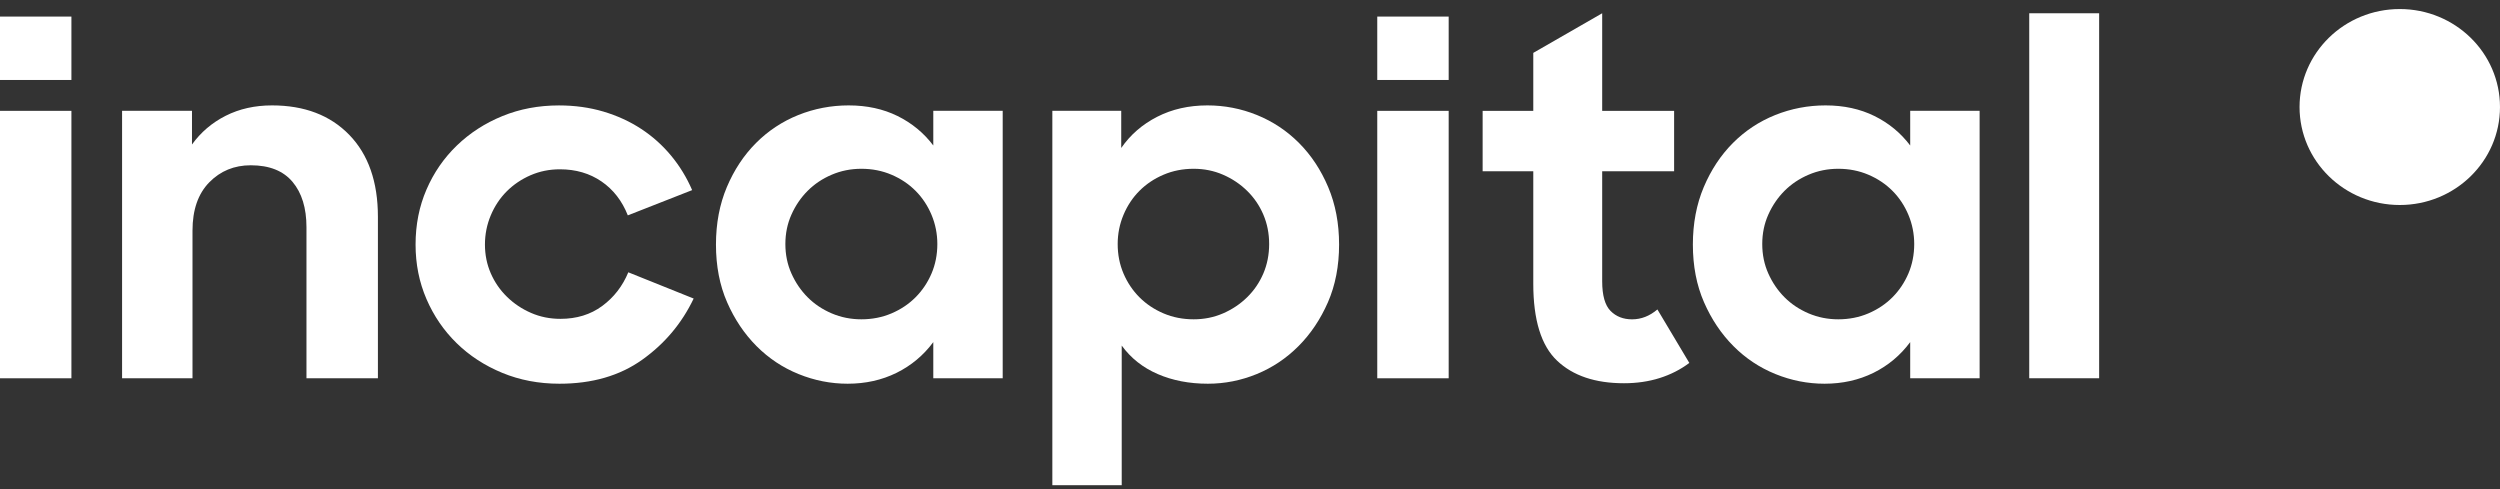
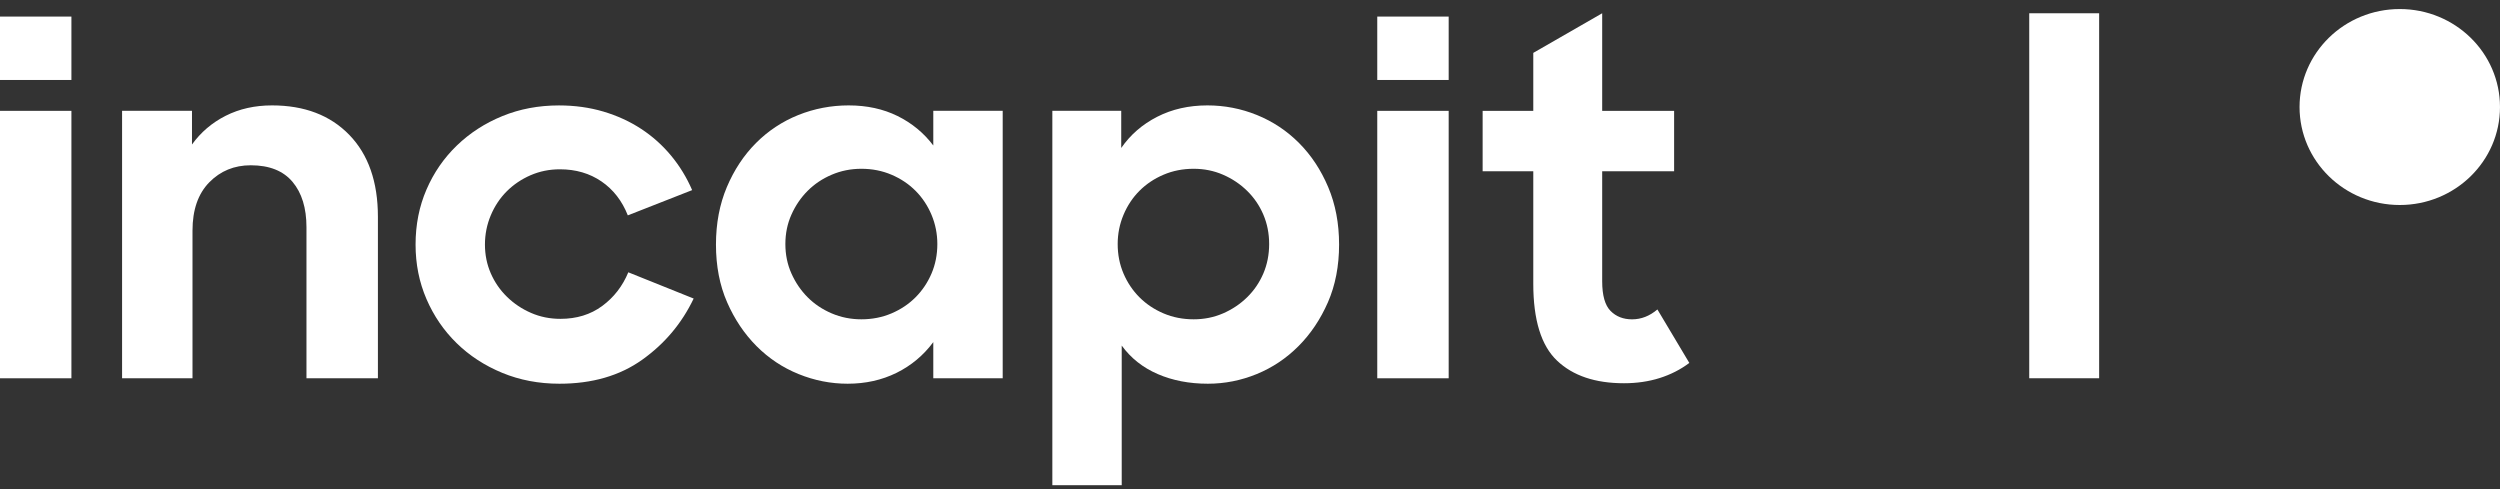
<svg xmlns="http://www.w3.org/2000/svg" width="189" height="37" viewBox="0 0 189 37" fill="none">
  <rect x="0" y="0" width="189" height="37" fill="#333333" stroke="none" />
  <path d="M9.229 8.379H14.514V10.924C15.178 10.002 16.027 9.277 17.061 8.753C18.096 8.23 19.263 7.968 20.565 7.968C23.016 7.968 24.963 8.711 26.405 10.195C27.847 11.681 28.57 13.746 28.57 16.391V28.596H23.169V17.177C23.169 15.729 22.819 14.587 22.117 13.75C21.415 12.914 20.362 12.495 18.958 12.495C17.707 12.495 16.66 12.926 15.818 13.787C14.974 14.649 14.553 15.866 14.553 17.438V28.596H9.229V8.379Z" fill="white" />
  <path d="M42.293 29.009C40.736 29.009 39.293 28.735 37.966 28.186C36.638 27.637 35.489 26.889 34.519 25.939C33.55 24.991 32.79 23.881 32.241 22.608C31.691 21.334 31.417 19.962 31.417 18.489C31.417 16.991 31.691 15.606 32.241 14.333C32.79 13.06 33.556 11.949 34.538 11.001C35.521 10.053 36.669 9.311 37.985 8.774C39.299 8.237 40.723 7.97 42.255 7.97C43.454 7.97 44.577 8.126 45.625 8.437C46.671 8.749 47.623 9.186 48.478 9.748C49.333 10.309 50.086 10.984 50.737 11.77C51.389 12.556 51.918 13.425 52.326 14.373L47.463 16.282C47.029 15.184 46.364 14.328 45.472 13.717C44.577 13.105 43.531 12.799 42.332 12.799C41.539 12.799 40.8 12.949 40.11 13.248C39.42 13.549 38.821 13.954 38.309 14.465C37.798 14.977 37.396 15.583 37.102 16.281C36.809 16.98 36.662 17.716 36.662 18.489C36.662 19.263 36.809 19.986 37.102 20.661C37.395 21.334 37.804 21.928 38.328 22.439C38.852 22.951 39.458 23.357 40.147 23.656C40.837 23.957 41.577 24.105 42.369 24.105C43.594 24.105 44.648 23.781 45.528 23.131C46.408 22.482 47.066 21.634 47.5 20.586L52.441 22.57C51.547 24.442 50.252 25.984 48.553 27.194C46.858 28.405 44.771 29.009 42.293 29.009Z" fill="white" />
  <path d="M65.118 24.14C65.935 24.14 66.695 23.991 67.398 23.692C68.1 23.392 68.705 22.987 69.216 22.475C69.726 21.963 70.129 21.364 70.423 20.678C70.716 19.99 70.863 19.249 70.863 18.45C70.863 17.677 70.716 16.94 70.423 16.241C70.129 15.543 69.726 14.938 69.216 14.426C68.705 13.914 68.1 13.508 67.398 13.209C66.695 12.909 65.935 12.76 65.118 12.76C64.327 12.76 63.579 12.909 62.877 13.209C62.175 13.508 61.569 13.915 61.059 14.426C60.548 14.938 60.14 15.536 59.833 16.223C59.526 16.91 59.374 17.652 59.374 18.45C59.374 19.249 59.526 19.99 59.833 20.678C60.14 21.364 60.548 21.964 61.059 22.475C61.569 22.987 62.175 23.392 62.877 23.692C63.579 23.991 64.327 24.14 65.118 24.14ZM64.084 29.009C62.807 29.009 61.569 28.765 60.37 28.278C59.169 27.791 58.111 27.087 57.19 26.163C56.272 25.239 55.53 24.135 54.969 22.85C54.407 21.564 54.127 20.111 54.127 18.488C54.127 16.891 54.401 15.443 54.949 14.145C55.498 12.847 56.232 11.736 57.152 10.813C58.072 9.891 59.137 9.185 60.349 8.697C61.562 8.211 62.833 7.968 64.161 7.968C65.539 7.968 66.771 8.237 67.857 8.772C68.941 9.309 69.842 10.051 70.557 10.999V8.379H75.804V28.597H70.557V25.864C69.816 26.862 68.891 27.636 67.78 28.186C66.669 28.734 65.438 29.009 64.084 29.009Z" fill="white" />
  <path d="M90.242 24.14C91.032 24.14 91.773 23.991 92.462 23.692C93.152 23.392 93.758 22.987 94.281 22.475C94.805 21.963 95.213 21.364 95.508 20.678C95.801 19.99 95.948 19.249 95.948 18.45C95.948 17.651 95.801 16.909 95.508 16.223C95.214 15.536 94.805 14.938 94.281 14.426C93.757 13.914 93.152 13.508 92.462 13.209C91.773 12.909 91.032 12.76 90.242 12.76C89.424 12.76 88.664 12.909 87.962 13.209C87.26 13.508 86.654 13.915 86.143 14.426C85.633 14.938 85.23 15.543 84.937 16.241C84.644 16.94 84.497 17.677 84.497 18.45C84.497 19.249 84.644 19.99 84.937 20.678C85.23 21.364 85.633 21.964 86.143 22.475C86.654 22.987 87.26 23.392 87.962 23.692C88.664 23.991 89.424 24.14 90.242 24.14ZM91.313 29.009C89.909 29.009 88.645 28.765 87.521 28.278C86.397 27.791 85.492 27.074 84.802 26.126V36.683H79.557V8.379H84.765V11.187C85.455 10.189 86.36 9.403 87.485 8.828C88.608 8.254 89.871 7.968 91.277 7.968C92.579 7.968 93.83 8.211 95.029 8.697C96.23 9.184 97.288 9.89 98.209 10.813C99.129 11.737 99.863 12.847 100.411 14.145C100.961 15.443 101.235 16.891 101.235 18.488C101.235 20.111 100.952 21.565 100.392 22.85C99.829 24.136 99.089 25.241 98.17 26.163C97.251 27.087 96.199 27.791 95.012 28.278C93.822 28.765 92.59 29.009 91.313 29.009Z" fill="white" />
  <path d="M112.087 8.38H115.916V3.998L121.125 1.003V8.38H126.563V12.947H121.125V21.259C121.125 22.334 121.337 23.082 121.758 23.506C122.177 23.93 122.72 24.142 123.384 24.142C124.074 24.142 124.711 23.893 125.3 23.394L127.713 27.438C127.048 27.937 126.302 28.318 125.472 28.58C124.642 28.842 123.741 28.973 122.772 28.973C120.601 28.973 118.916 28.406 117.717 27.269C116.517 26.134 115.916 24.194 115.916 21.447V12.948H112.087V8.38Z" fill="white" />
-   <path d="M138.971 24.14C139.787 24.14 140.547 23.991 141.25 23.692C141.952 23.392 142.557 22.987 143.069 22.475C143.578 21.963 143.981 21.364 144.275 20.678C144.568 19.99 144.715 19.249 144.715 18.45C144.715 17.677 144.568 16.94 144.275 16.241C143.981 15.543 143.578 14.938 143.069 14.426C142.557 13.914 141.952 13.508 141.25 13.209C140.547 12.909 139.787 12.76 138.971 12.76C138.179 12.76 137.431 12.909 136.73 13.209C136.029 13.508 135.421 13.915 134.911 14.426C134.4 14.938 133.992 15.536 133.685 16.223C133.378 16.91 133.226 17.652 133.226 18.45C133.226 19.249 133.378 19.99 133.685 20.678C133.992 21.364 134.4 21.964 134.911 22.475C135.421 22.987 136.029 23.392 136.73 23.692C137.433 23.991 138.179 24.14 138.971 24.14ZM137.937 29.009C136.66 29.009 135.423 28.765 134.223 28.278C133.023 27.791 131.964 27.087 131.045 26.163C130.126 25.239 129.385 24.135 128.824 22.85C128.262 21.564 127.981 20.111 127.981 18.488C127.981 16.891 128.256 15.443 128.804 14.145C129.353 12.847 130.087 11.736 131.006 10.813C131.926 9.89 132.991 9.185 134.204 8.697C135.417 8.211 136.688 7.968 138.015 7.968C139.394 7.968 140.626 8.237 141.711 8.772C142.796 9.309 143.696 10.051 144.411 10.999V8.379H149.659V28.597H144.411V25.864C143.67 26.862 142.746 27.636 141.635 28.186C140.523 28.734 139.29 29.009 137.937 29.009Z" fill="white" />
  <path d="M158.695 1.003H153.41V28.596H158.695V1.003Z" fill="white" />
  <path d="M188.999 8.091C188.999 12.182 185.607 15.498 181.423 15.498C177.238 15.498 173.846 12.182 173.846 8.091C173.846 4 177.237 0.684 181.423 0.684C185.607 0.684 188.999 3.999 188.999 8.091Z" fill="white" />
  <path d="M109.52 8.38H104.121V28.598H109.52V8.38Z" fill="white" />
  <path d="M109.52 1.253H104.121V6.046H109.52V1.253Z" fill="white" />
  <path d="M5.399 8.38H0V28.598H5.399V8.38Z" fill="white" />
  <path d="M5.399 1.253H0V6.046H5.399V1.253Z" fill="white" />
</svg>